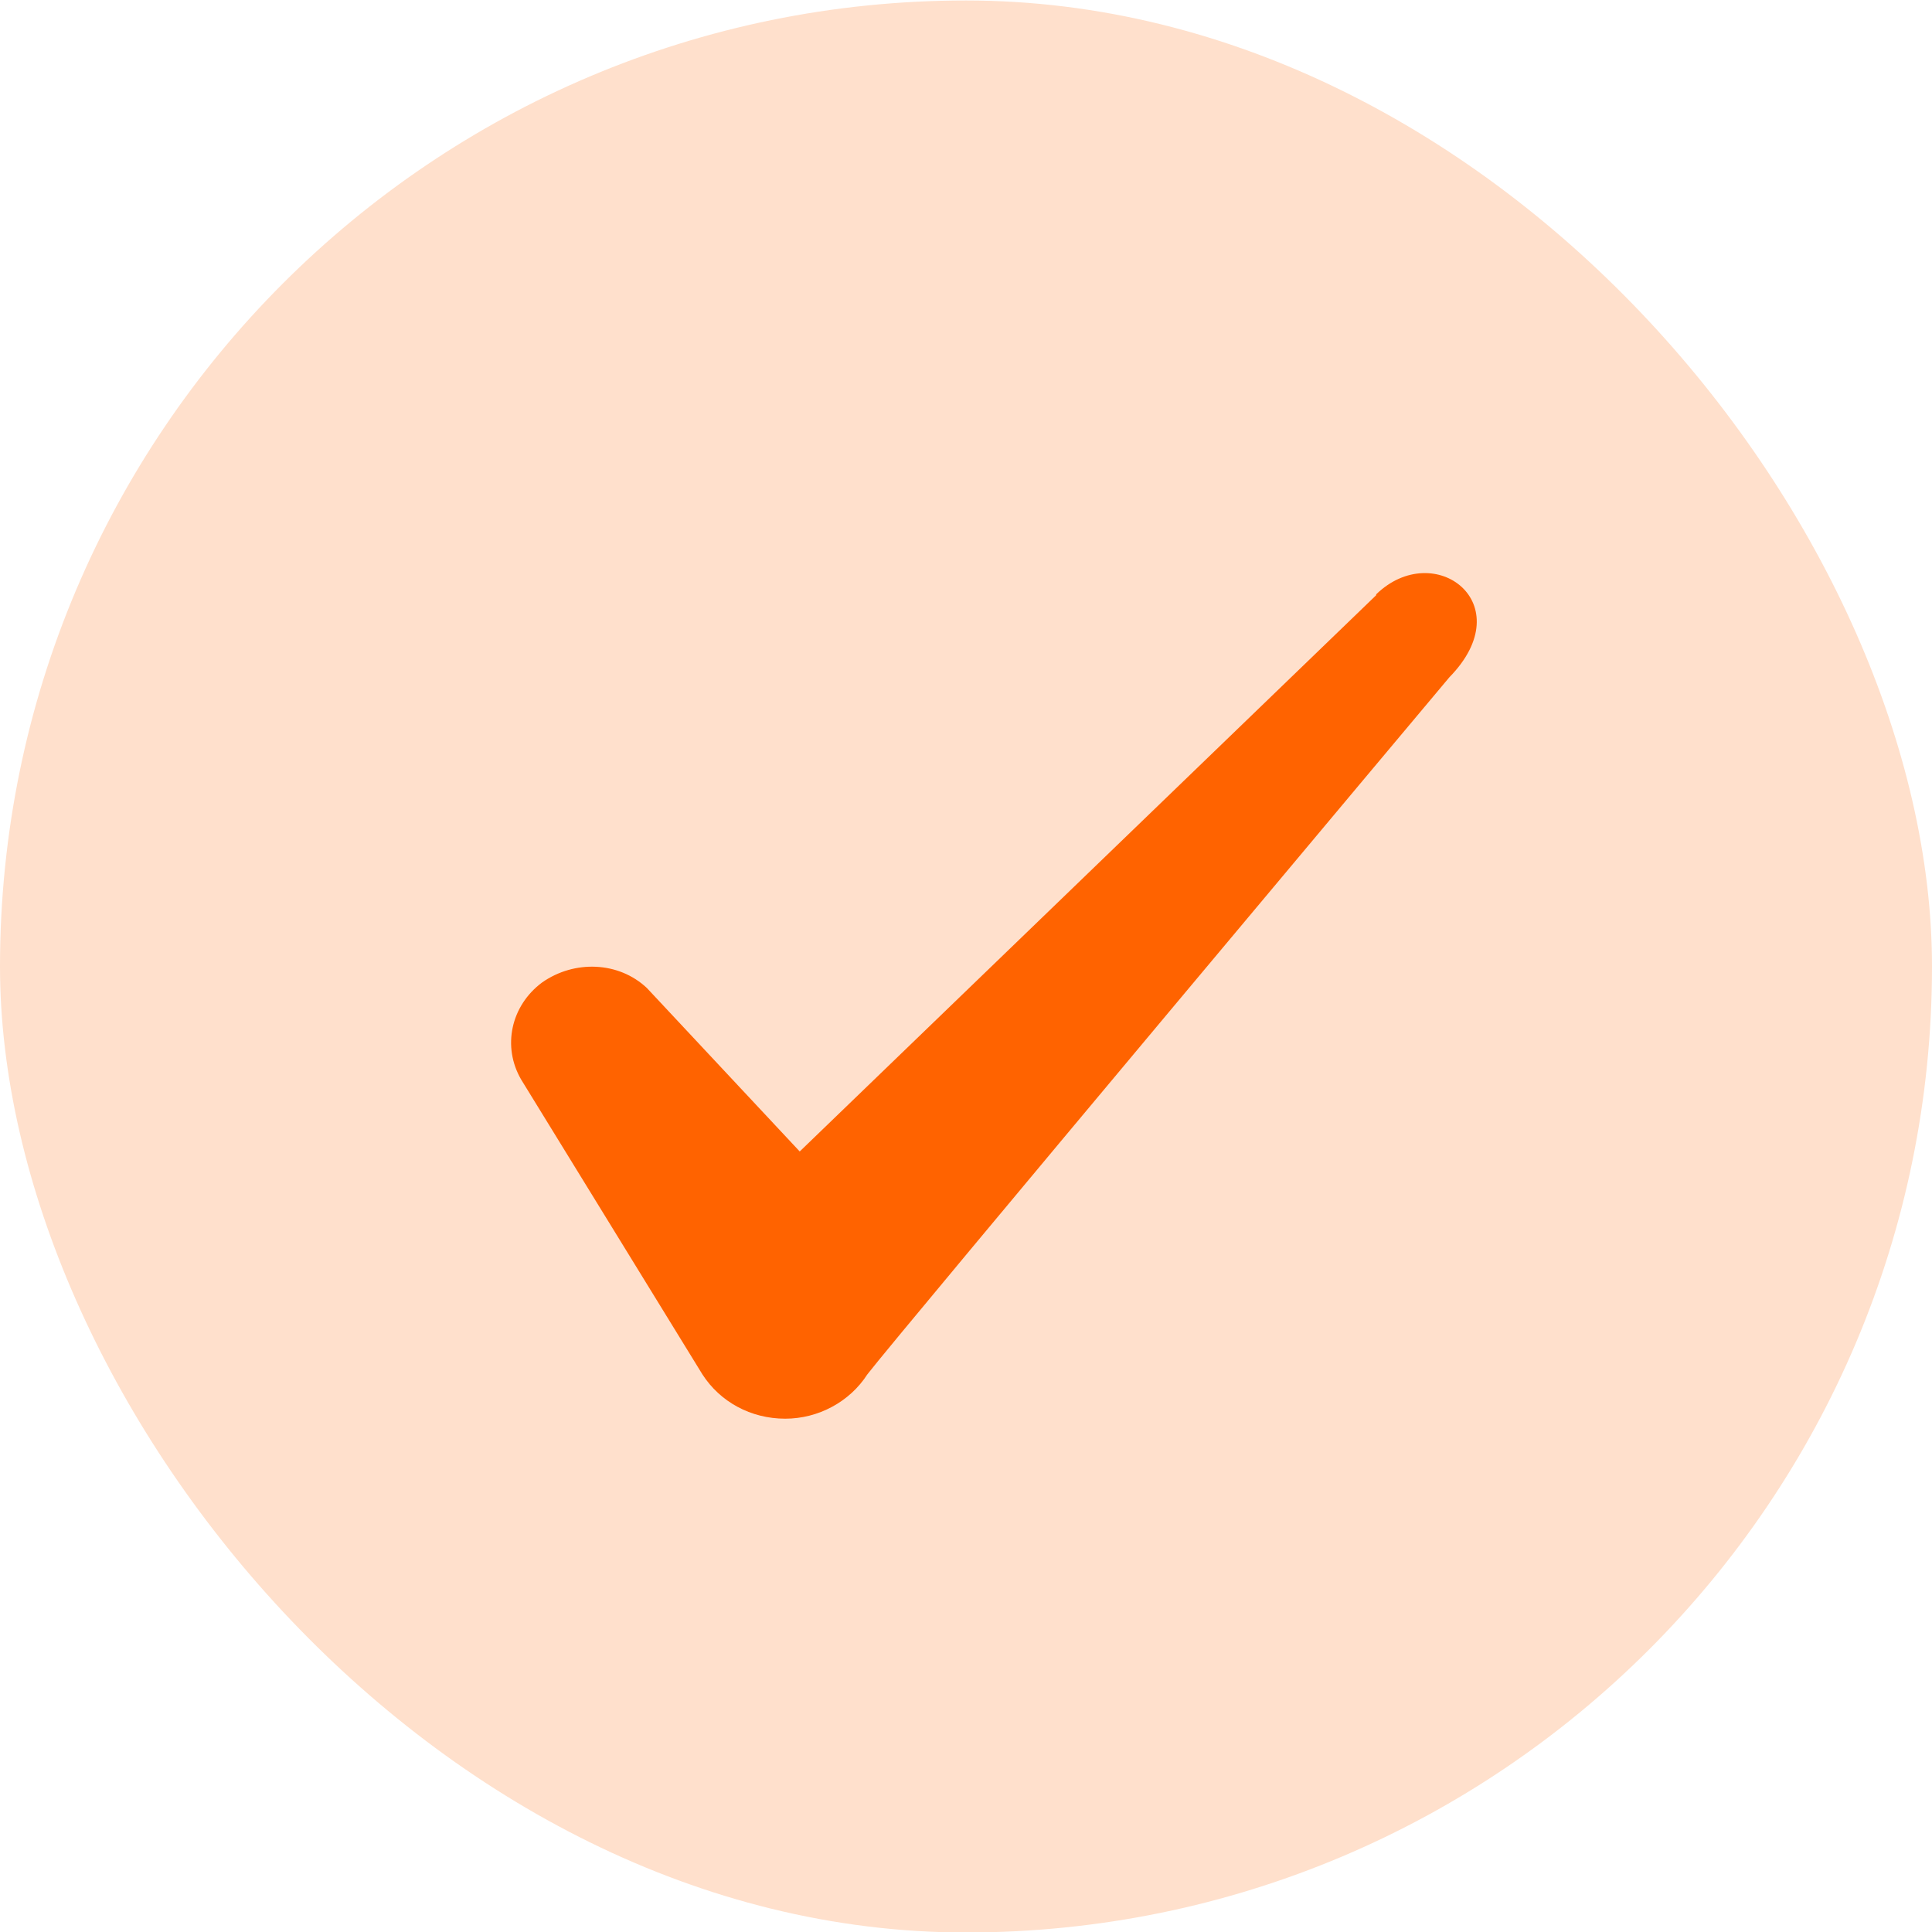
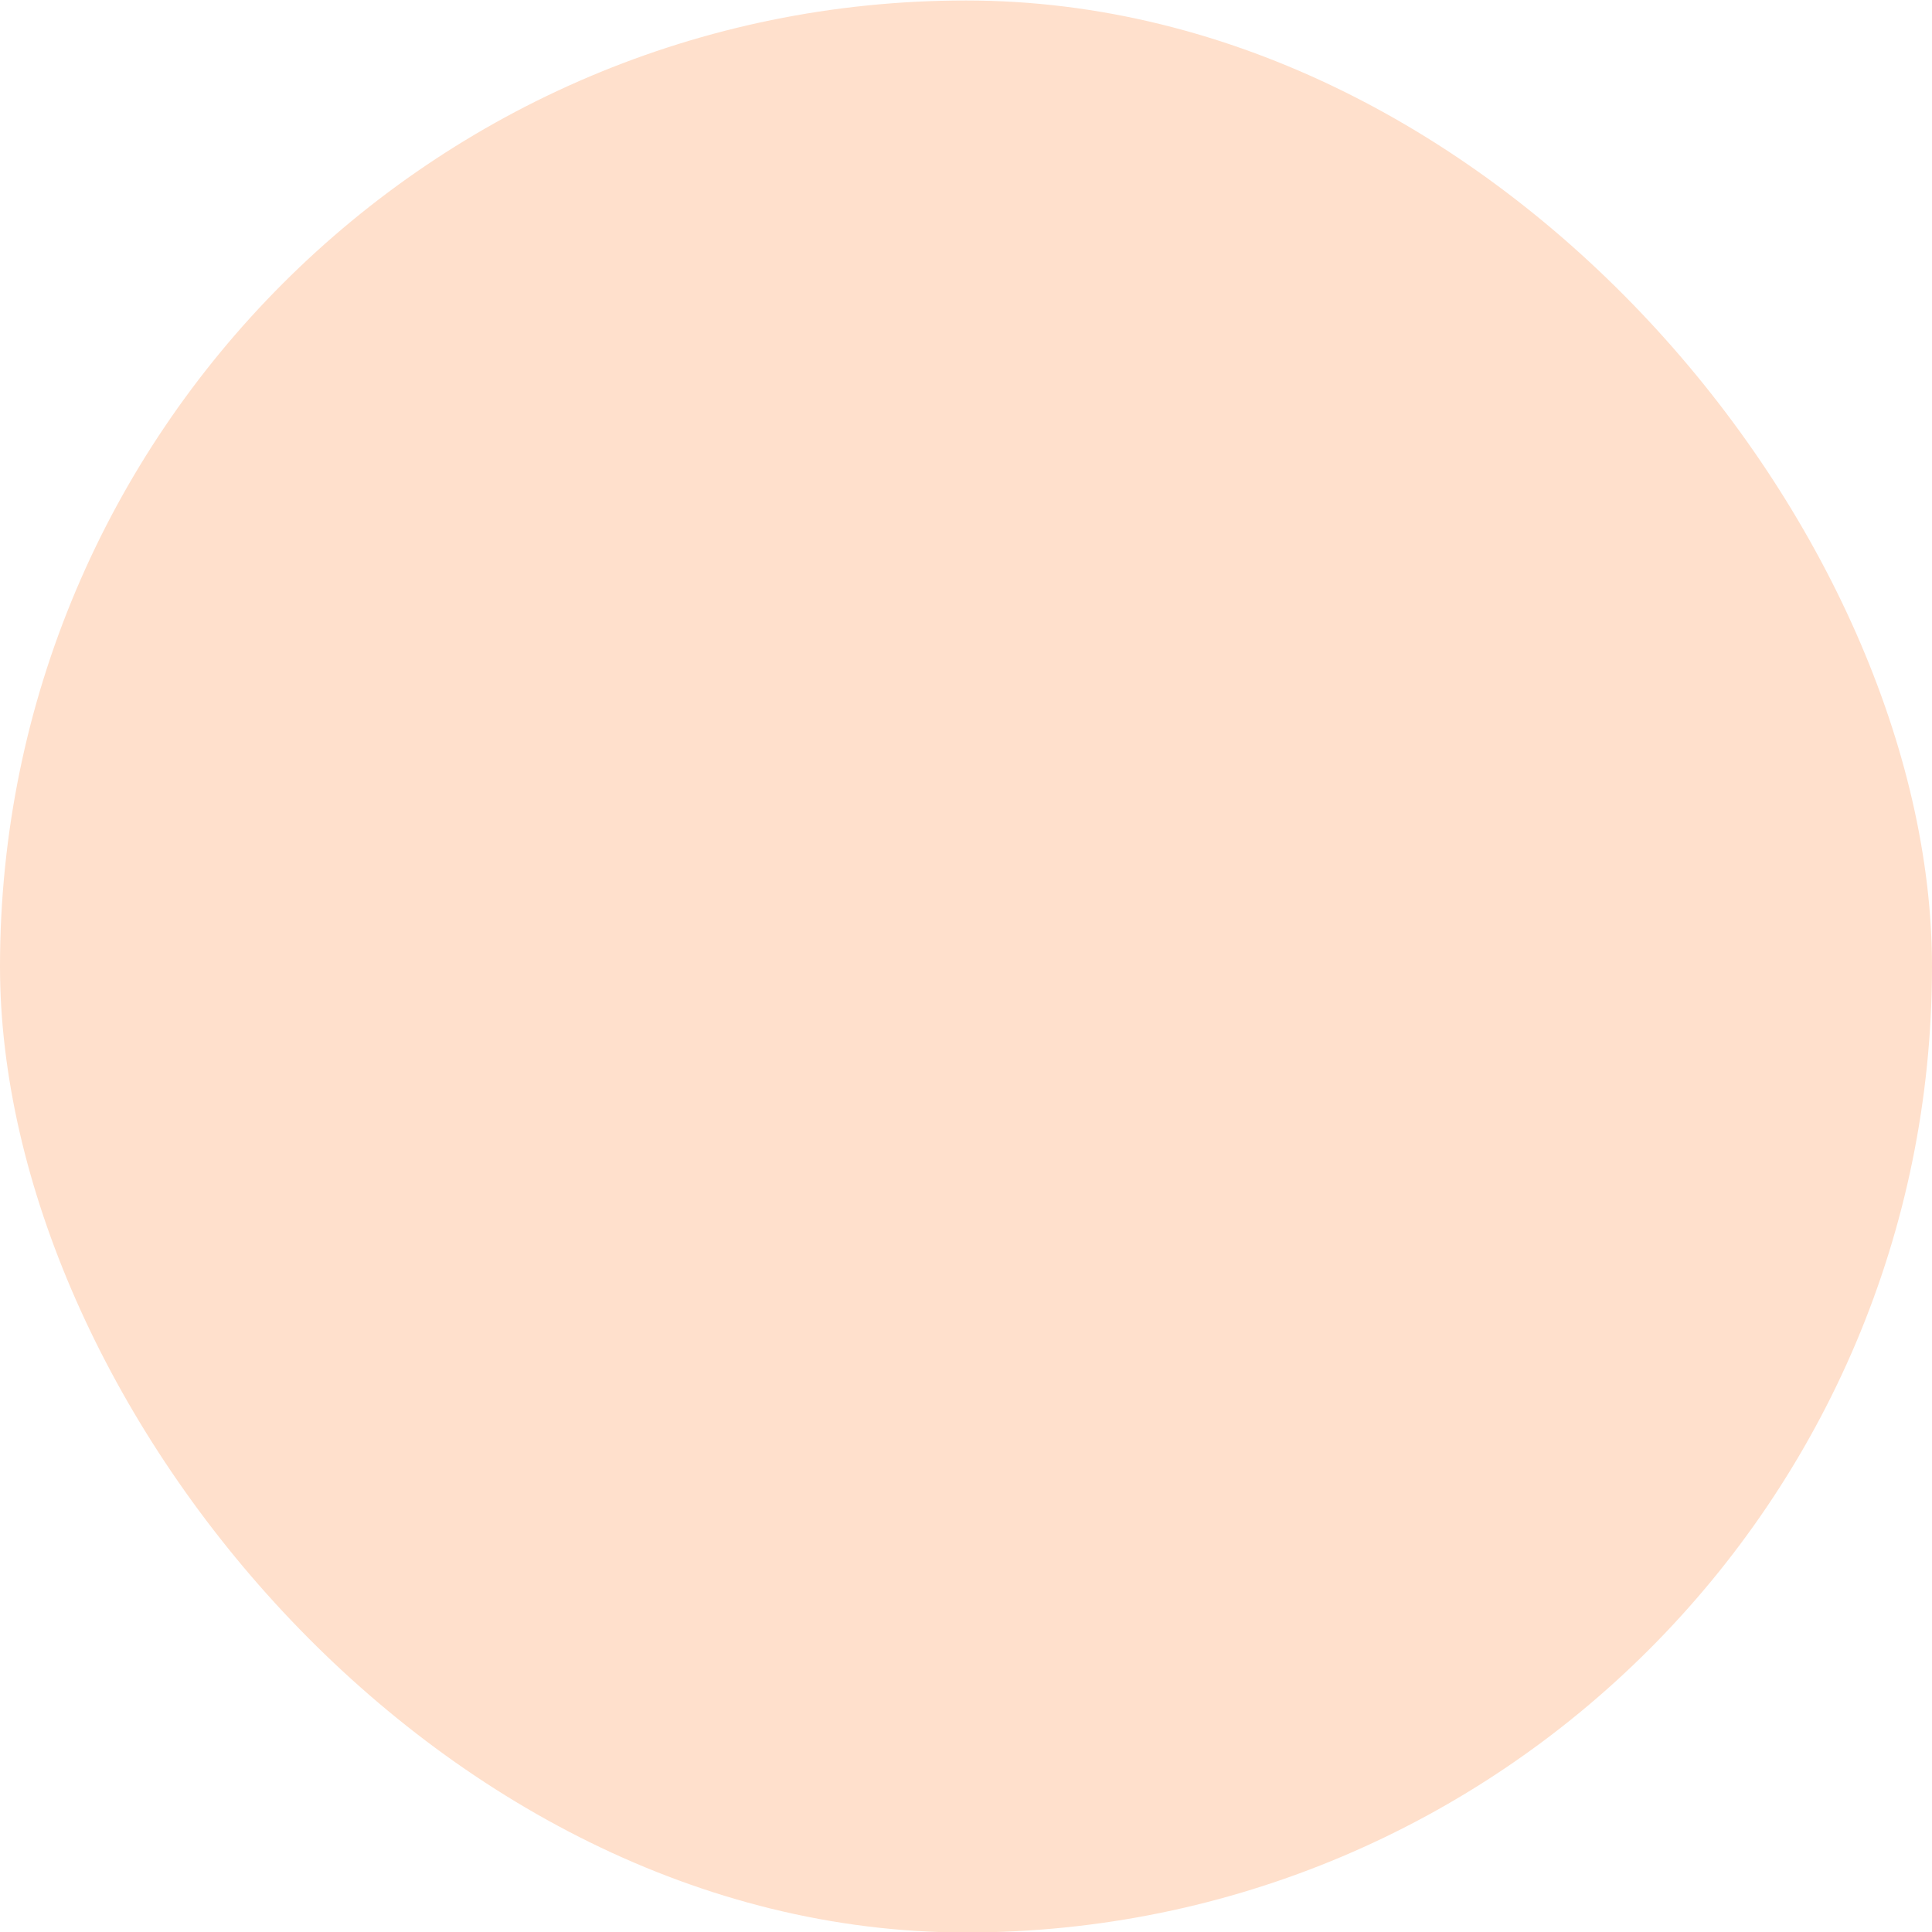
<svg xmlns="http://www.w3.org/2000/svg" width="16" height="16" viewBox="0 0 16 16" fill="none">
  <rect y="0.004" width="16" height="16" rx="8" fill="#FFE0CC" />
-   <path fill-rule="evenodd" clipRule="evenodd" d="M11.397 4.929L6.623 9.536L5.357 8.182C5.123 7.962 4.757 7.949 4.49 8.136C4.23 8.329 4.157 8.669 4.317 8.942L5.817 11.382C5.963 11.609 6.217 11.749 6.503 11.749C6.777 11.749 7.037 11.609 7.183 11.382C7.423 11.069 12.003 5.609 12.003 5.609C12.603 4.996 11.877 4.456 11.397 4.922V4.929Z" fill="#FF6300" />
</svg>